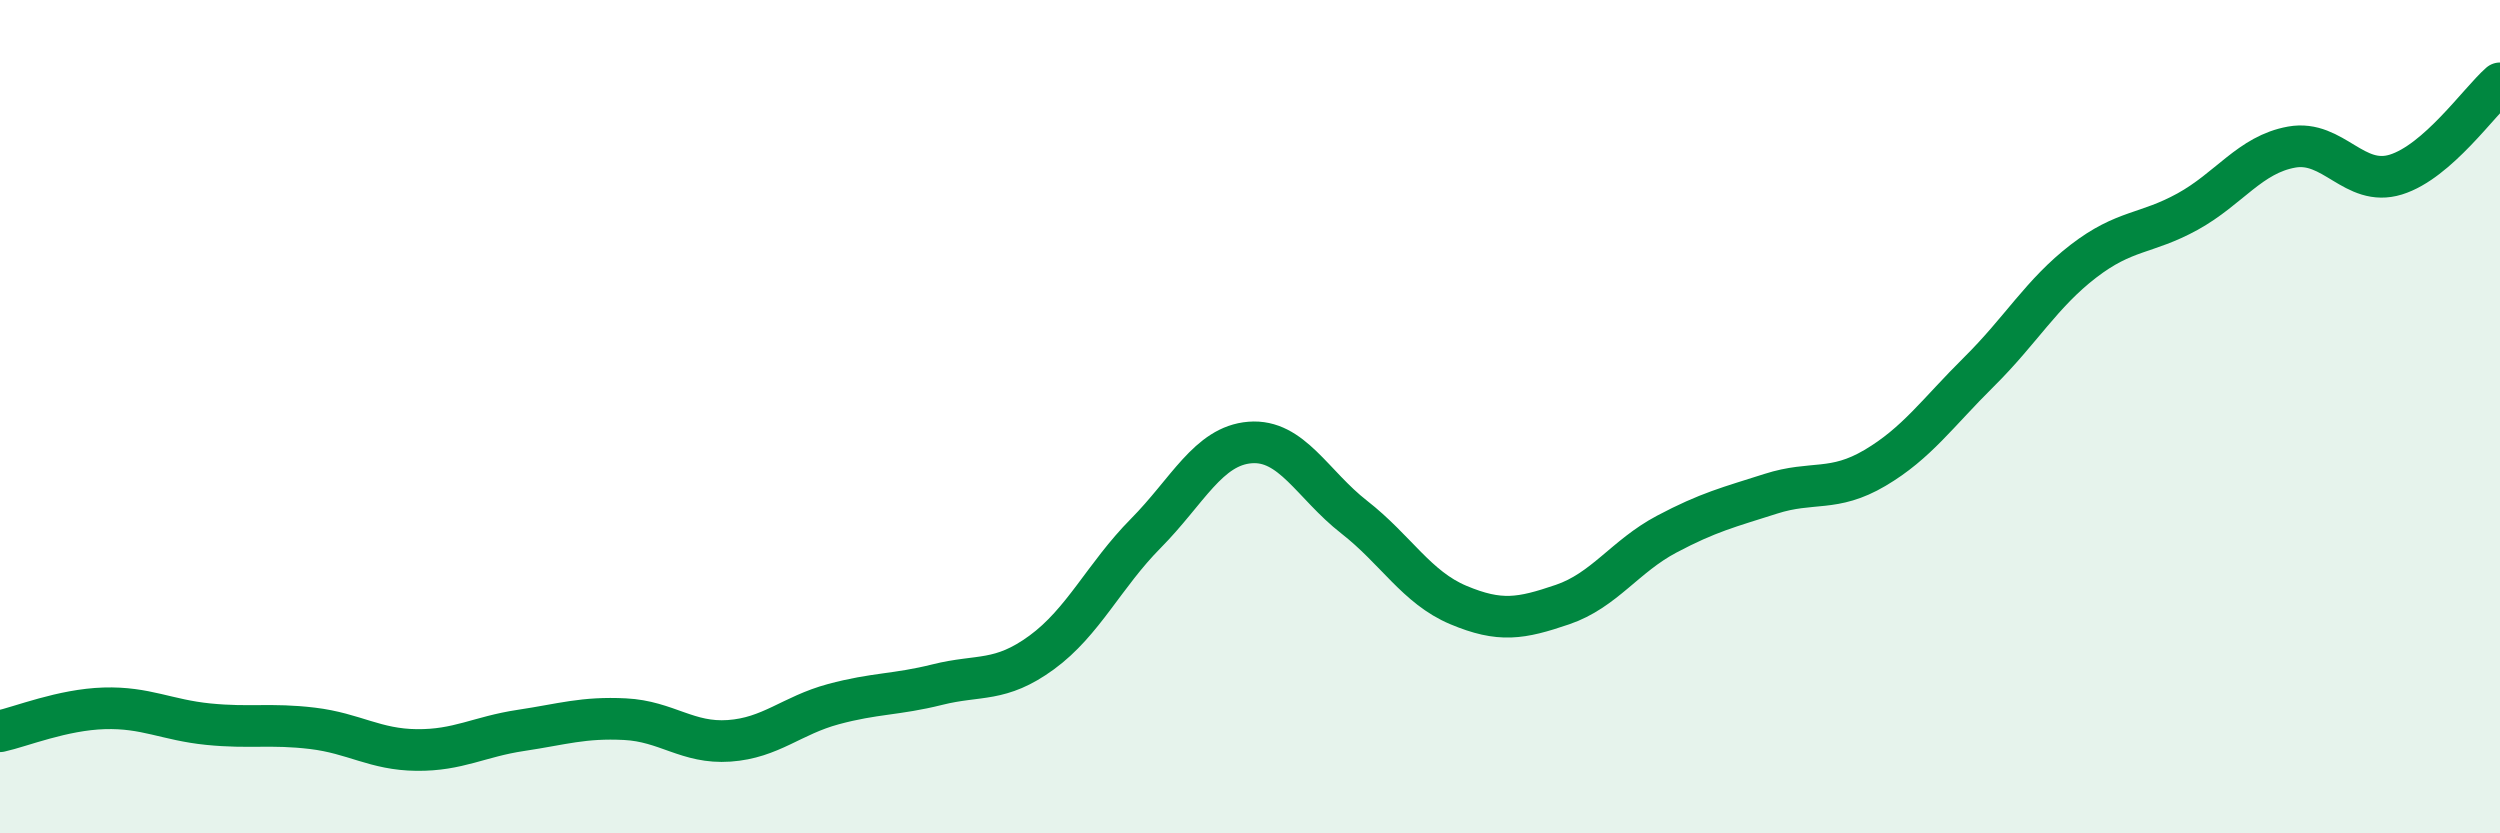
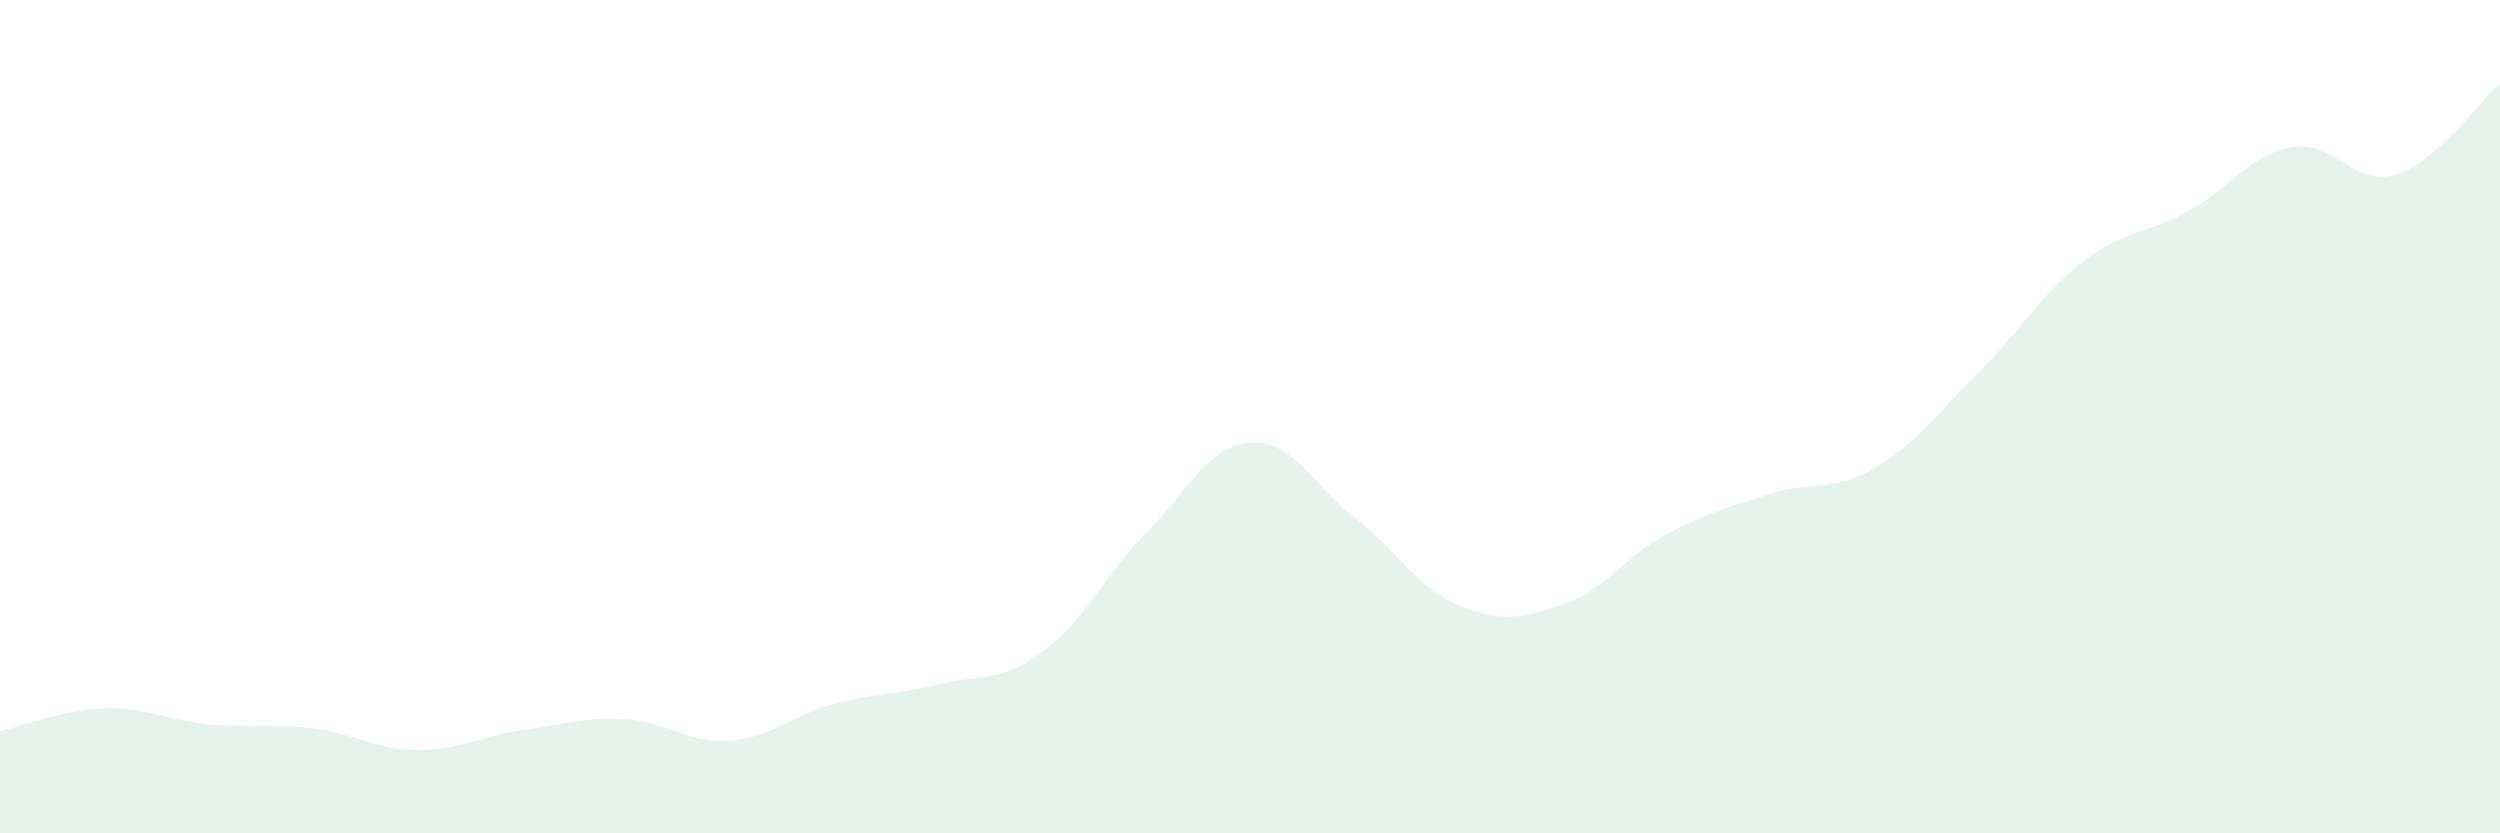
<svg xmlns="http://www.w3.org/2000/svg" width="60" height="20" viewBox="0 0 60 20">
  <path d="M 0,17.55 C 0.5,17.44 1.5,17.03 2.5,17 C 3.5,16.97 4,17.28 5,17.38 C 6,17.48 6.5,17.36 7.5,17.48 C 8.5,17.6 9,17.99 10,18 C 11,18.01 11.5,17.68 12.5,17.53 C 13.5,17.38 14,17.21 15,17.26 C 16,17.31 16.5,17.85 17.5,17.78 C 18.5,17.71 19,17.17 20,16.9 C 21,16.63 21.5,16.68 22.5,16.43 C 23.5,16.18 24,16.39 25,15.66 C 26,14.93 26.5,13.81 27.5,12.8 C 28.5,11.79 29,10.7 30,10.62 C 31,10.54 31.5,11.63 32.5,12.41 C 33.5,13.19 34,14.1 35,14.52 C 36,14.94 36.5,14.85 37.5,14.51 C 38.5,14.17 39,13.35 40,12.82 C 41,12.29 41.5,12.17 42.5,11.85 C 43.5,11.53 44,11.82 45,11.23 C 46,10.64 46.5,9.91 47.5,8.92 C 48.5,7.93 49,7.04 50,6.27 C 51,5.5 51.5,5.63 52.5,5.08 C 53.5,4.53 54,3.71 55,3.53 C 56,3.35 56.5,4.5 57.5,4.19 C 58.5,3.88 59.5,2.44 60,2L60 20L0 20Z" fill="#008740" opacity="0.1" stroke-linecap="round" stroke-linejoin="round" />
-   <path d="M 0,17.55 C 0.5,17.44 1.5,17.03 2.5,17 C 3.5,16.97 4,17.28 5,17.38 C 6,17.48 6.5,17.36 7.5,17.48 C 8.5,17.6 9,17.99 10,18 C 11,18.01 11.5,17.68 12.5,17.53 C 13.5,17.38 14,17.21 15,17.26 C 16,17.31 16.5,17.85 17.5,17.78 C 18.5,17.71 19,17.17 20,16.9 C 21,16.63 21.5,16.68 22.5,16.43 C 23.5,16.18 24,16.39 25,15.66 C 26,14.93 26.5,13.81 27.5,12.8 C 28.5,11.79 29,10.7 30,10.62 C 31,10.54 31.5,11.63 32.5,12.41 C 33.5,13.19 34,14.1 35,14.52 C 36,14.94 36.5,14.85 37.5,14.51 C 38.5,14.17 39,13.35 40,12.82 C 41,12.29 41.5,12.17 42.5,11.85 C 43.5,11.53 44,11.82 45,11.23 C 46,10.64 46.5,9.91 47.5,8.92 C 48.5,7.93 49,7.04 50,6.27 C 51,5.5 51.5,5.63 52.5,5.08 C 53.5,4.53 54,3.71 55,3.53 C 56,3.35 56.5,4.5 57.5,4.19 C 58.5,3.88 59.5,2.44 60,2" stroke="#008740" stroke-width="1" fill="none" stroke-linecap="round" stroke-linejoin="round" />
</svg>